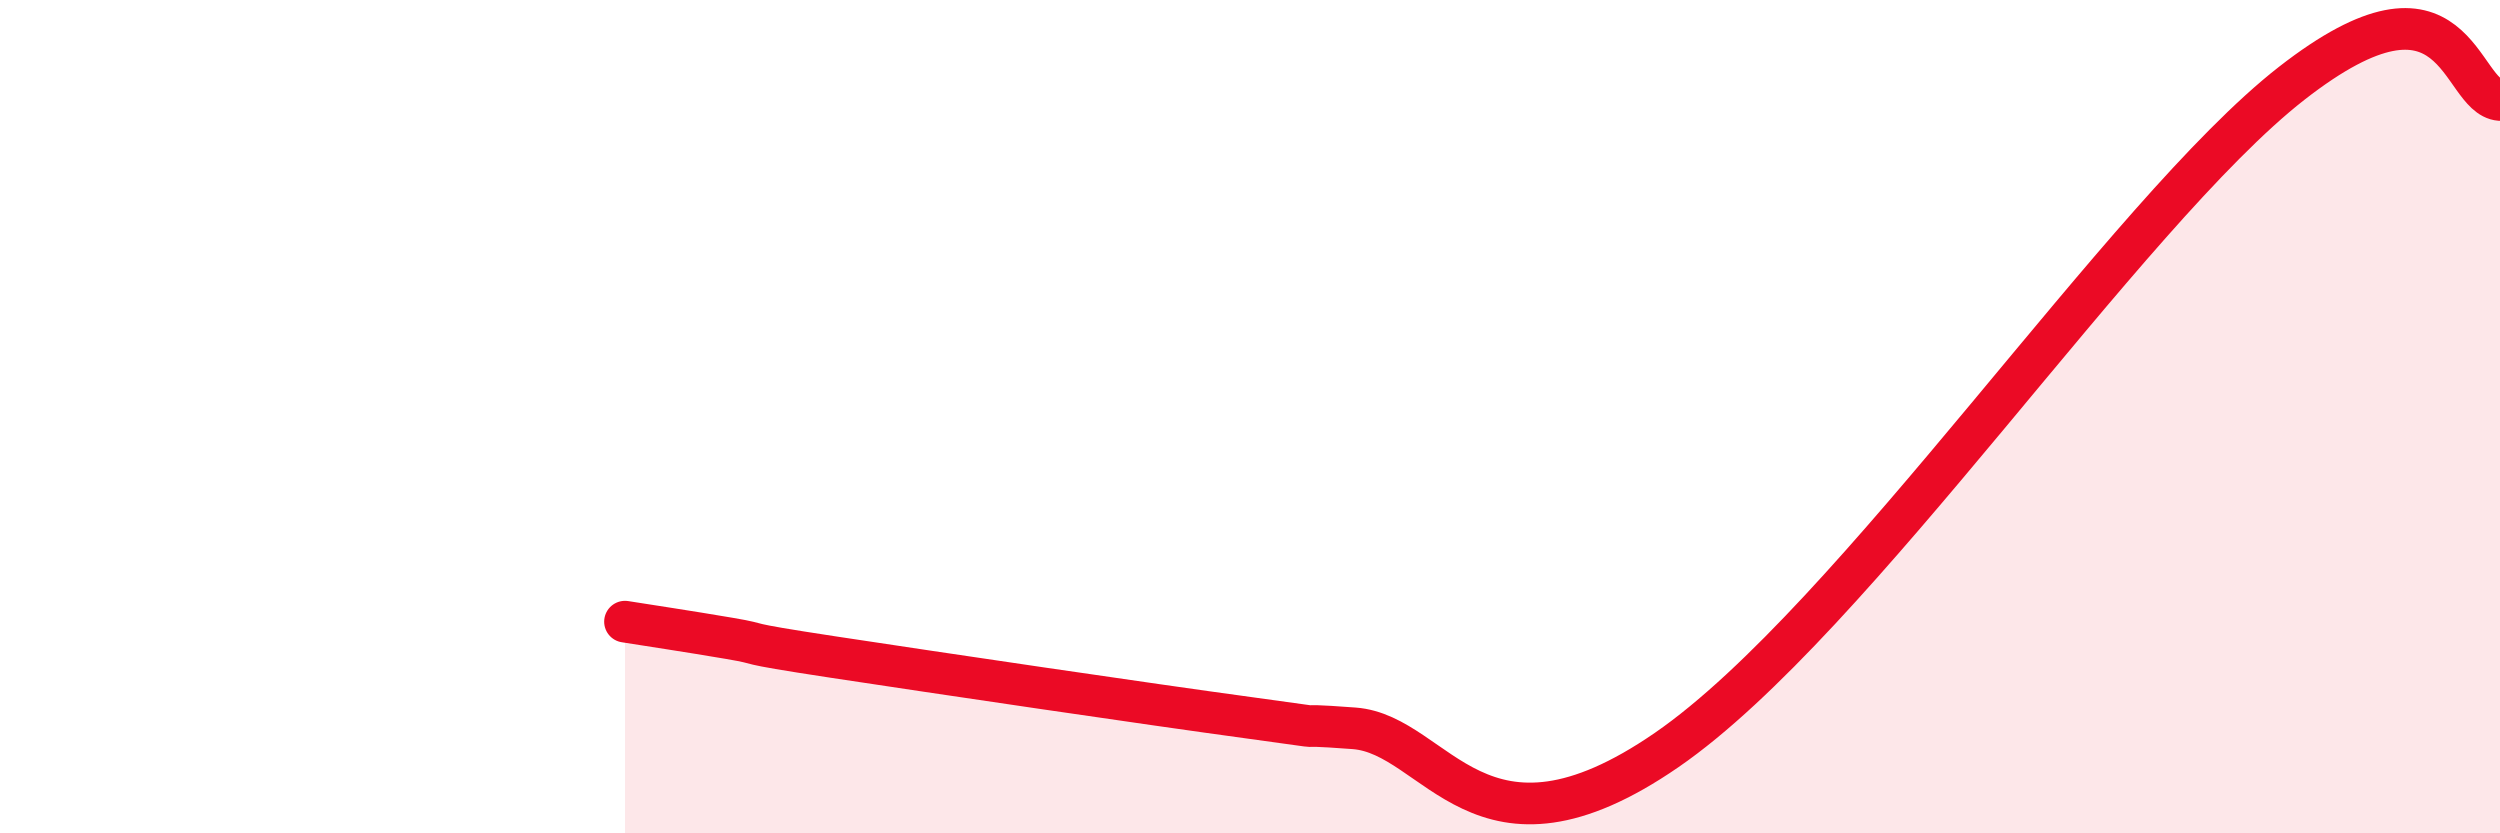
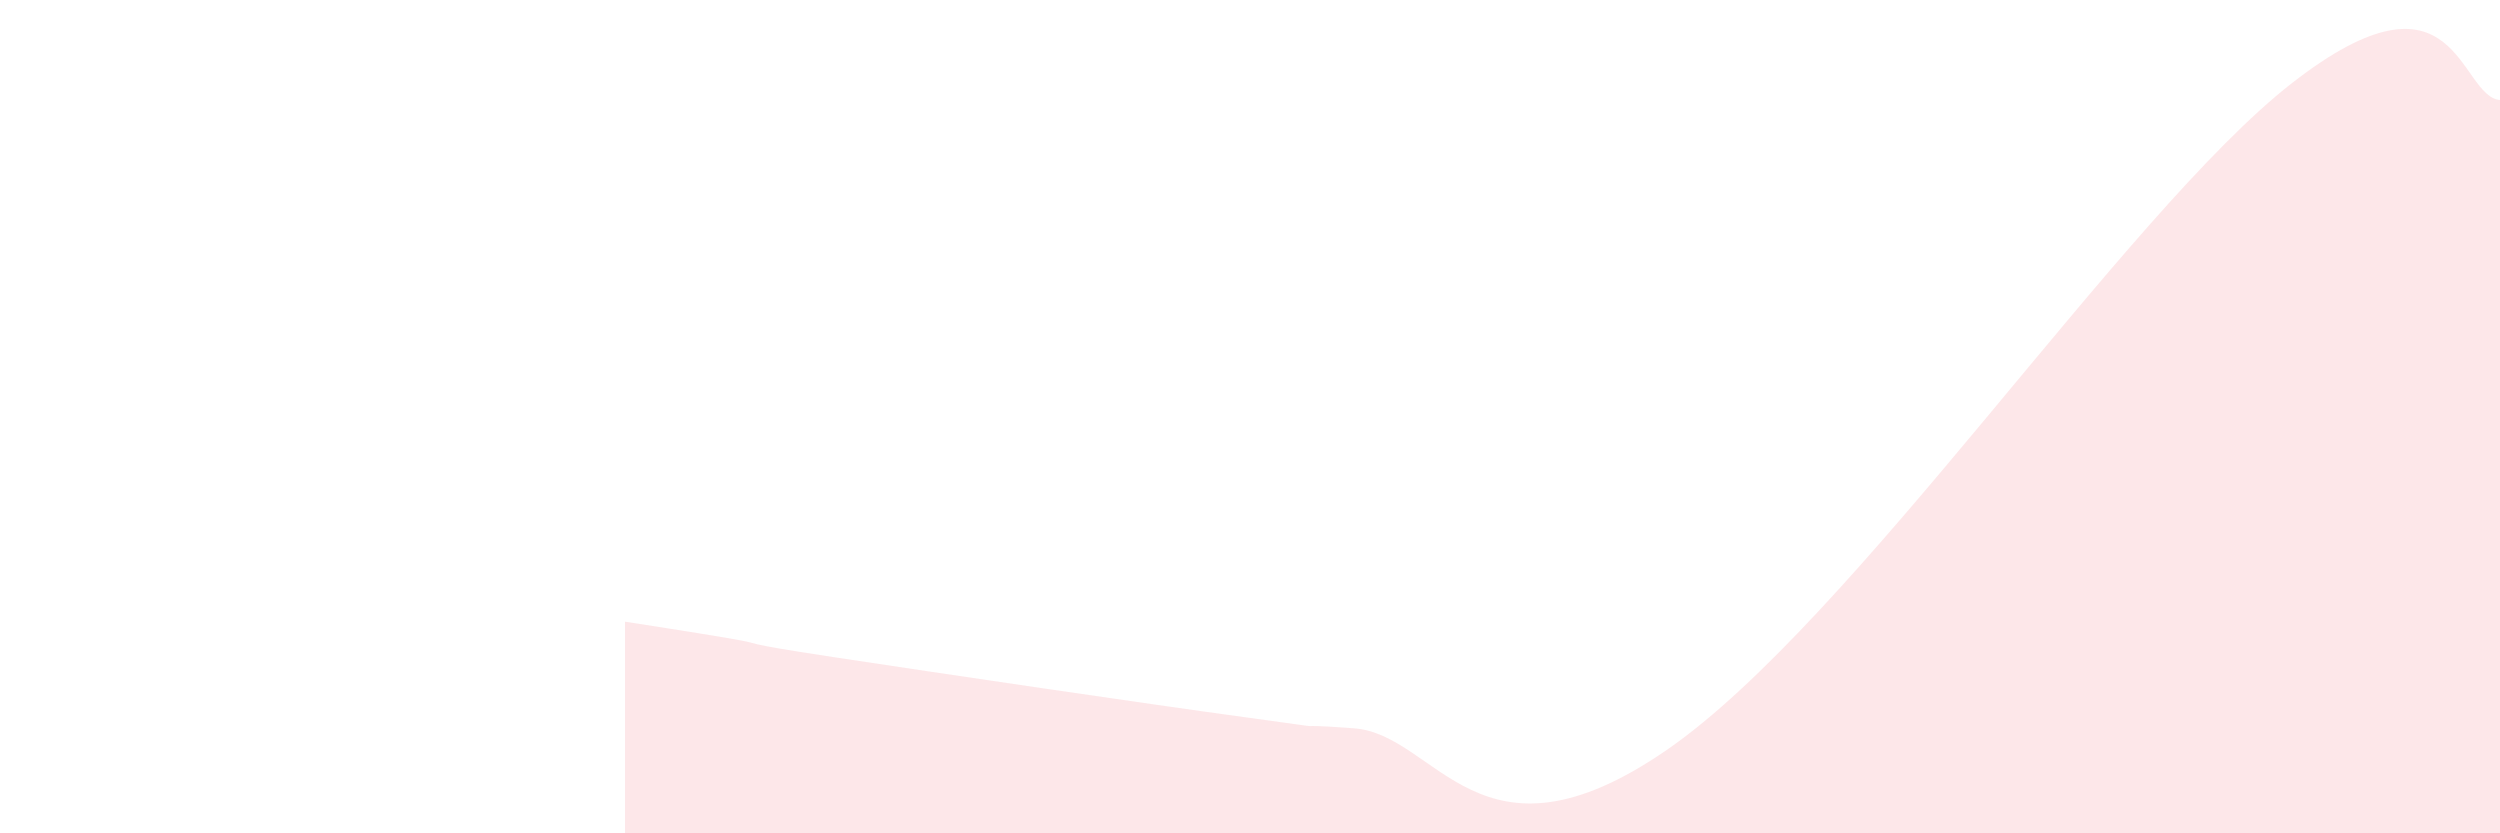
<svg xmlns="http://www.w3.org/2000/svg" width="60" height="20" viewBox="0 0 60 20">
  <path d="M 15,14.92 C 15.5,15 16.5,15.15 17.5,15.32 C 18.5,15.49 17.5,15.39 20,15.77 C 22.5,16.15 27.5,16.89 30,17.23 C 32.5,17.57 30.5,17.33 32.5,17.48 C 34.5,17.63 35.5,21.1 40,18 C 44.5,14.9 51,5.12 55,2 C 59,-1.12 59,2.32 60,2.4L60 20L15 20Z" fill="#EB0A25" opacity="0.1" stroke-linecap="round" stroke-linejoin="round" />
-   <path d="M 15,14.92 C 15.5,15 16.5,15.15 17.5,15.32 C 18.5,15.49 17.5,15.39 20,15.77 C 22.5,16.15 27.5,16.89 30,17.23 C 32.5,17.57 30.5,17.33 32.5,17.48 C 34.5,17.63 35.5,21.1 40,18 C 44.5,14.9 51,5.12 55,2 C 59,-1.12 59,2.32 60,2.4" stroke="#EB0A25" stroke-width="1" fill="none" stroke-linecap="round" stroke-linejoin="round" />
</svg>